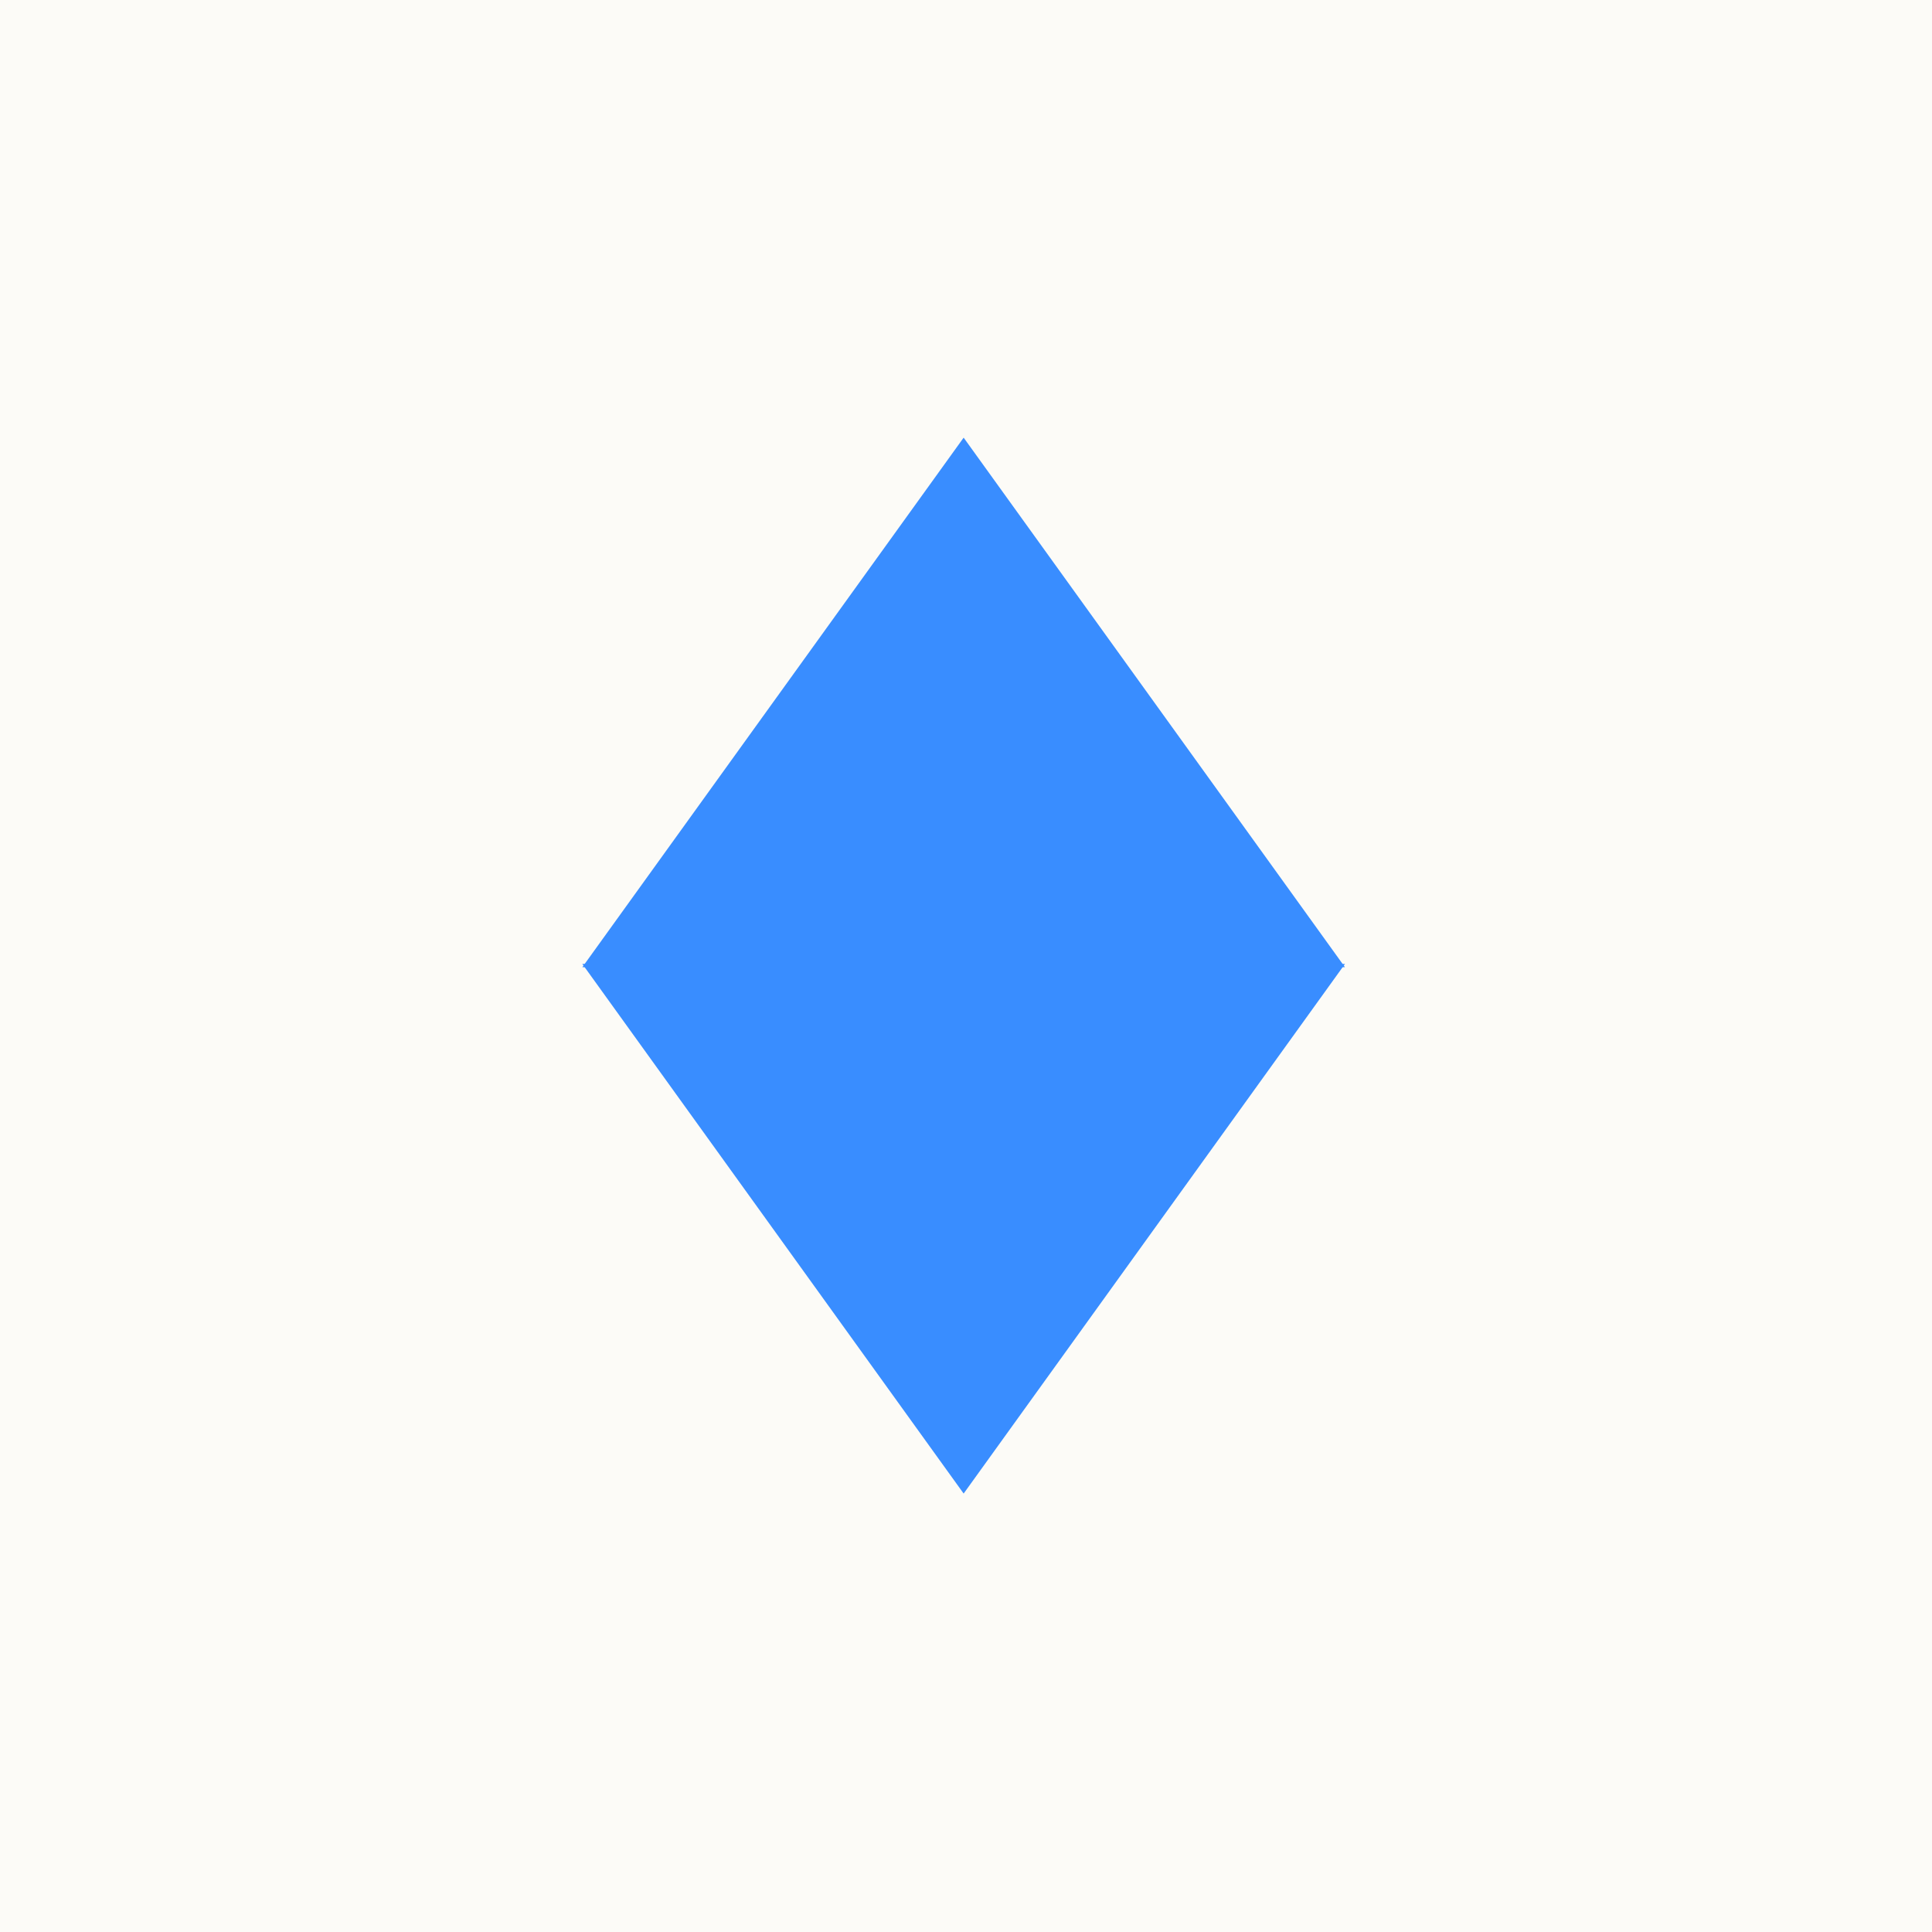
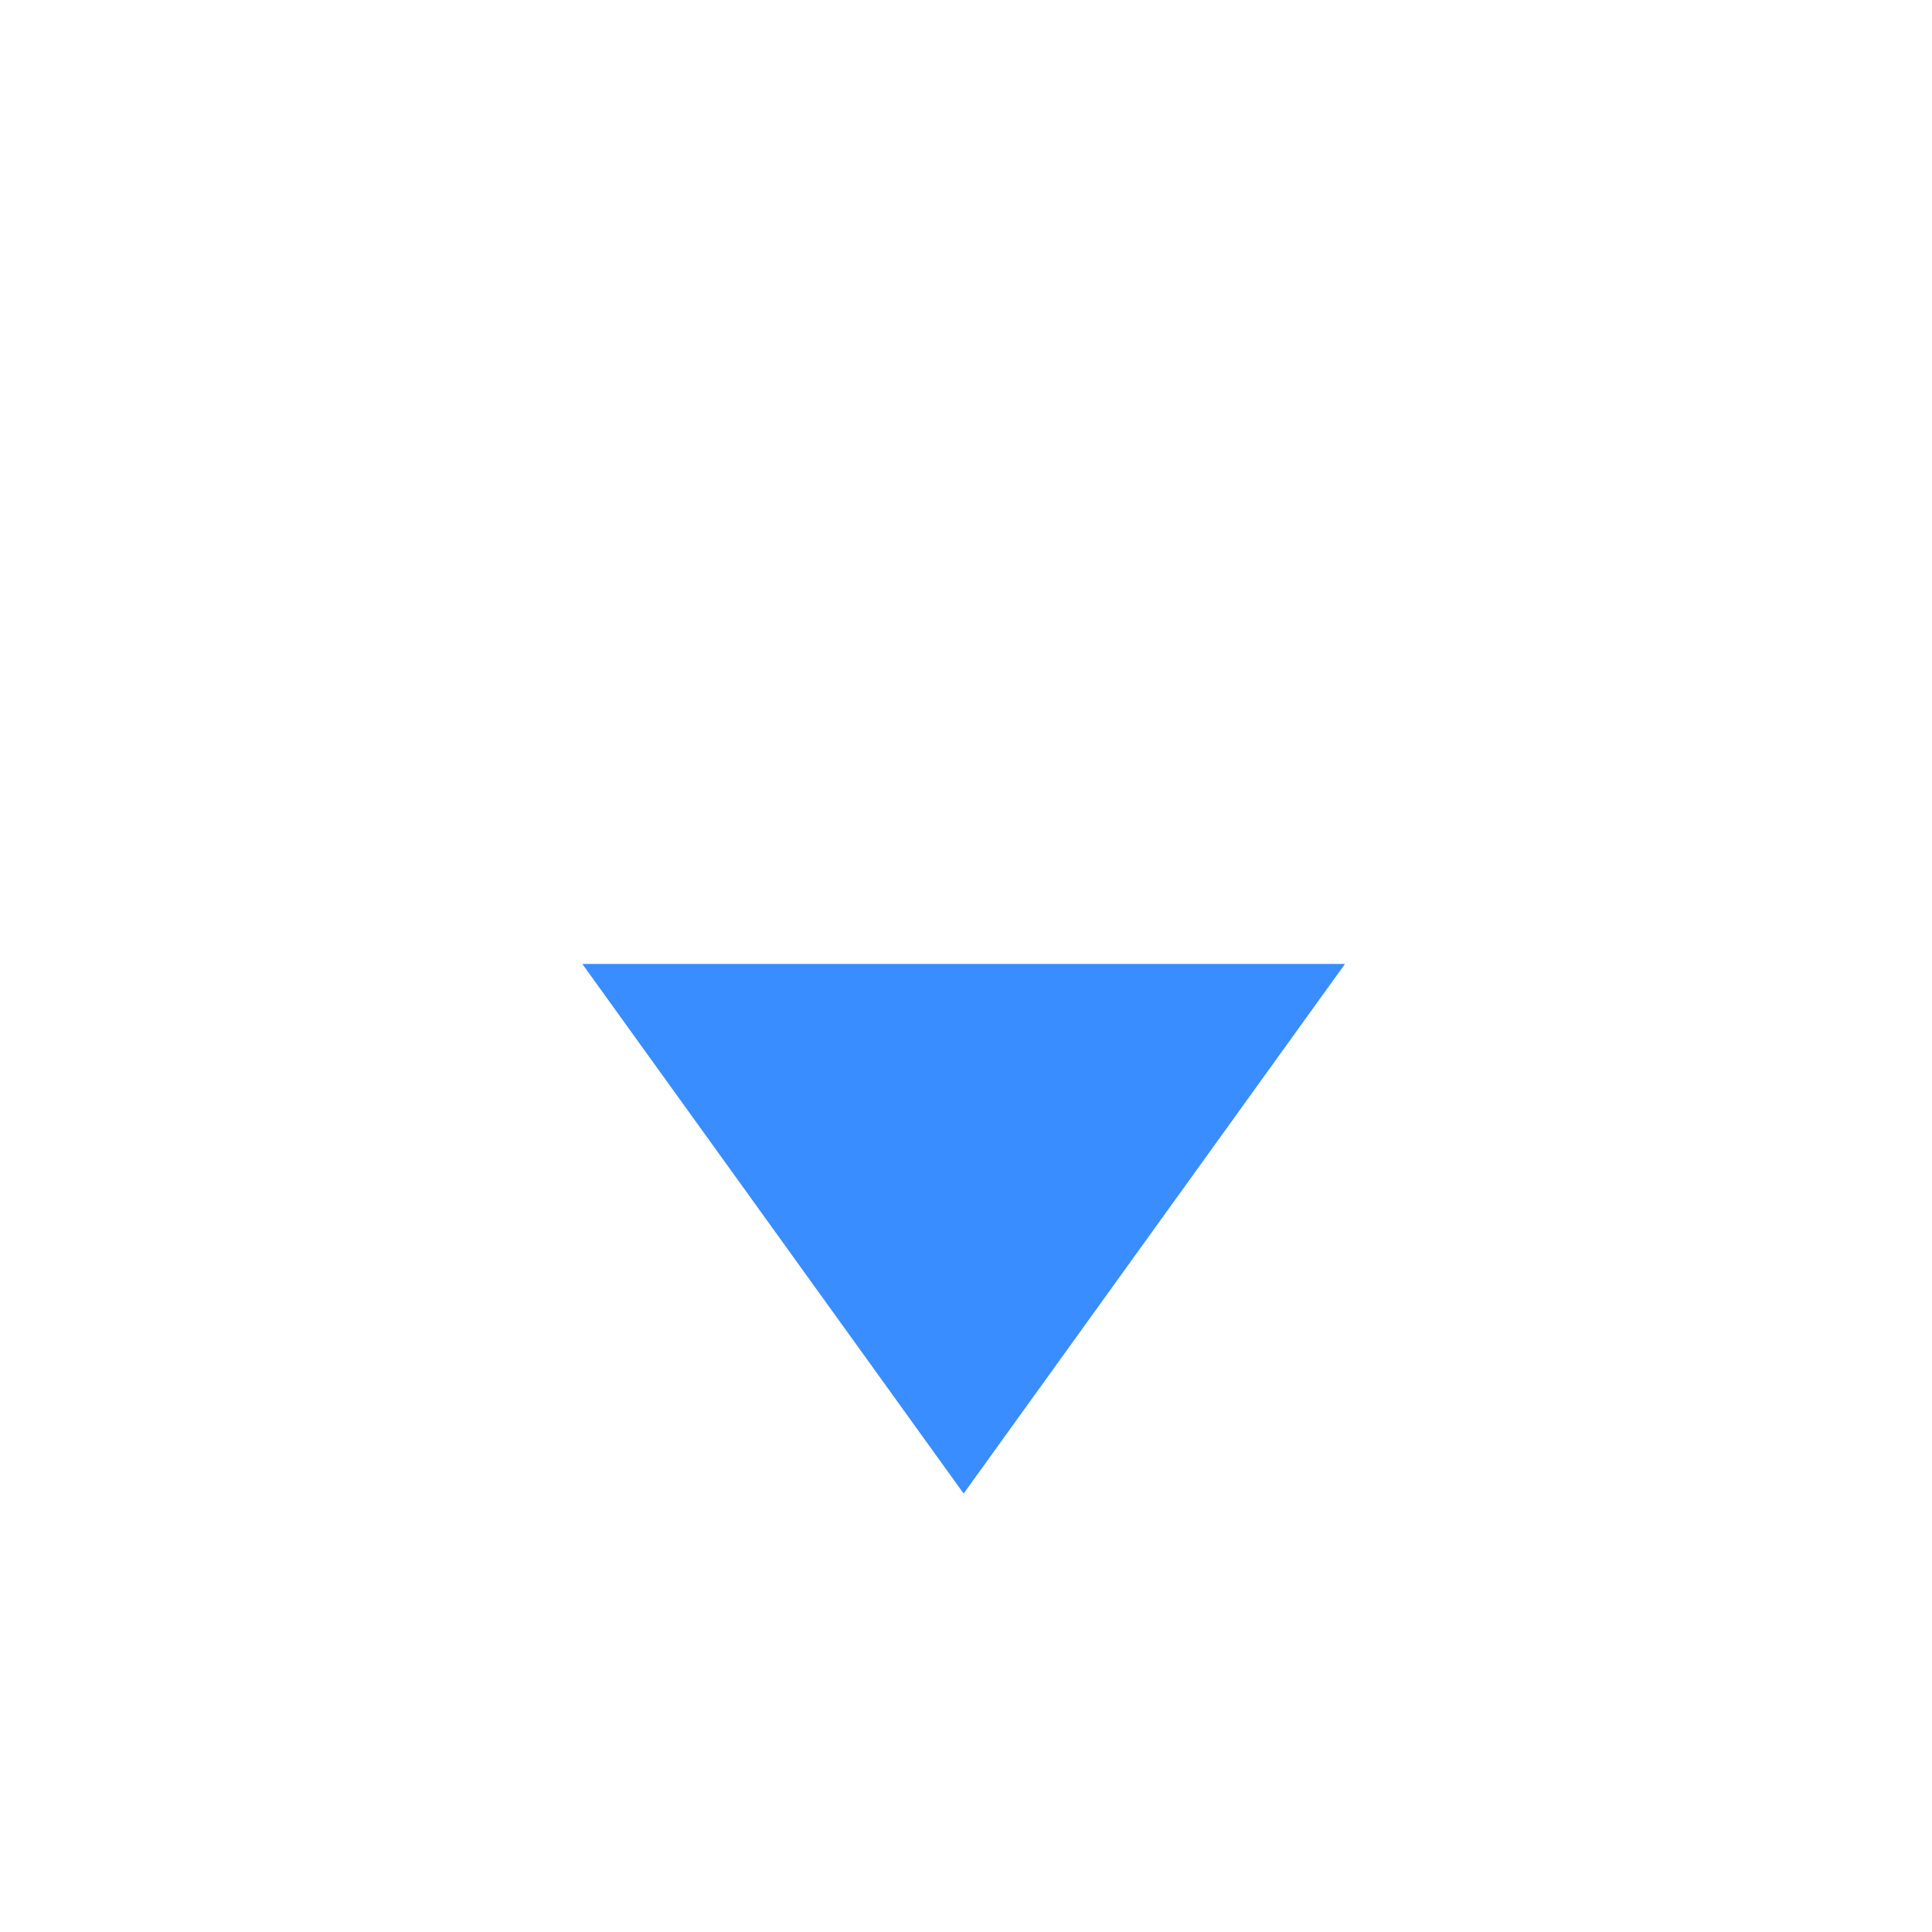
<svg xmlns="http://www.w3.org/2000/svg" width="32" height="32" viewBox="0 0 32 32" fill="none">
-   <rect width="32" height="32" fill="#FCFBF7" />
-   <path d="M15.961 7.249L22.277 16.02L9.645 16.02L15.961 7.249Z" fill="#398DFF" />
  <path d="M15.961 24.738L22.277 15.966H9.645L15.961 24.738Z" fill="#398DFF" />
</svg>